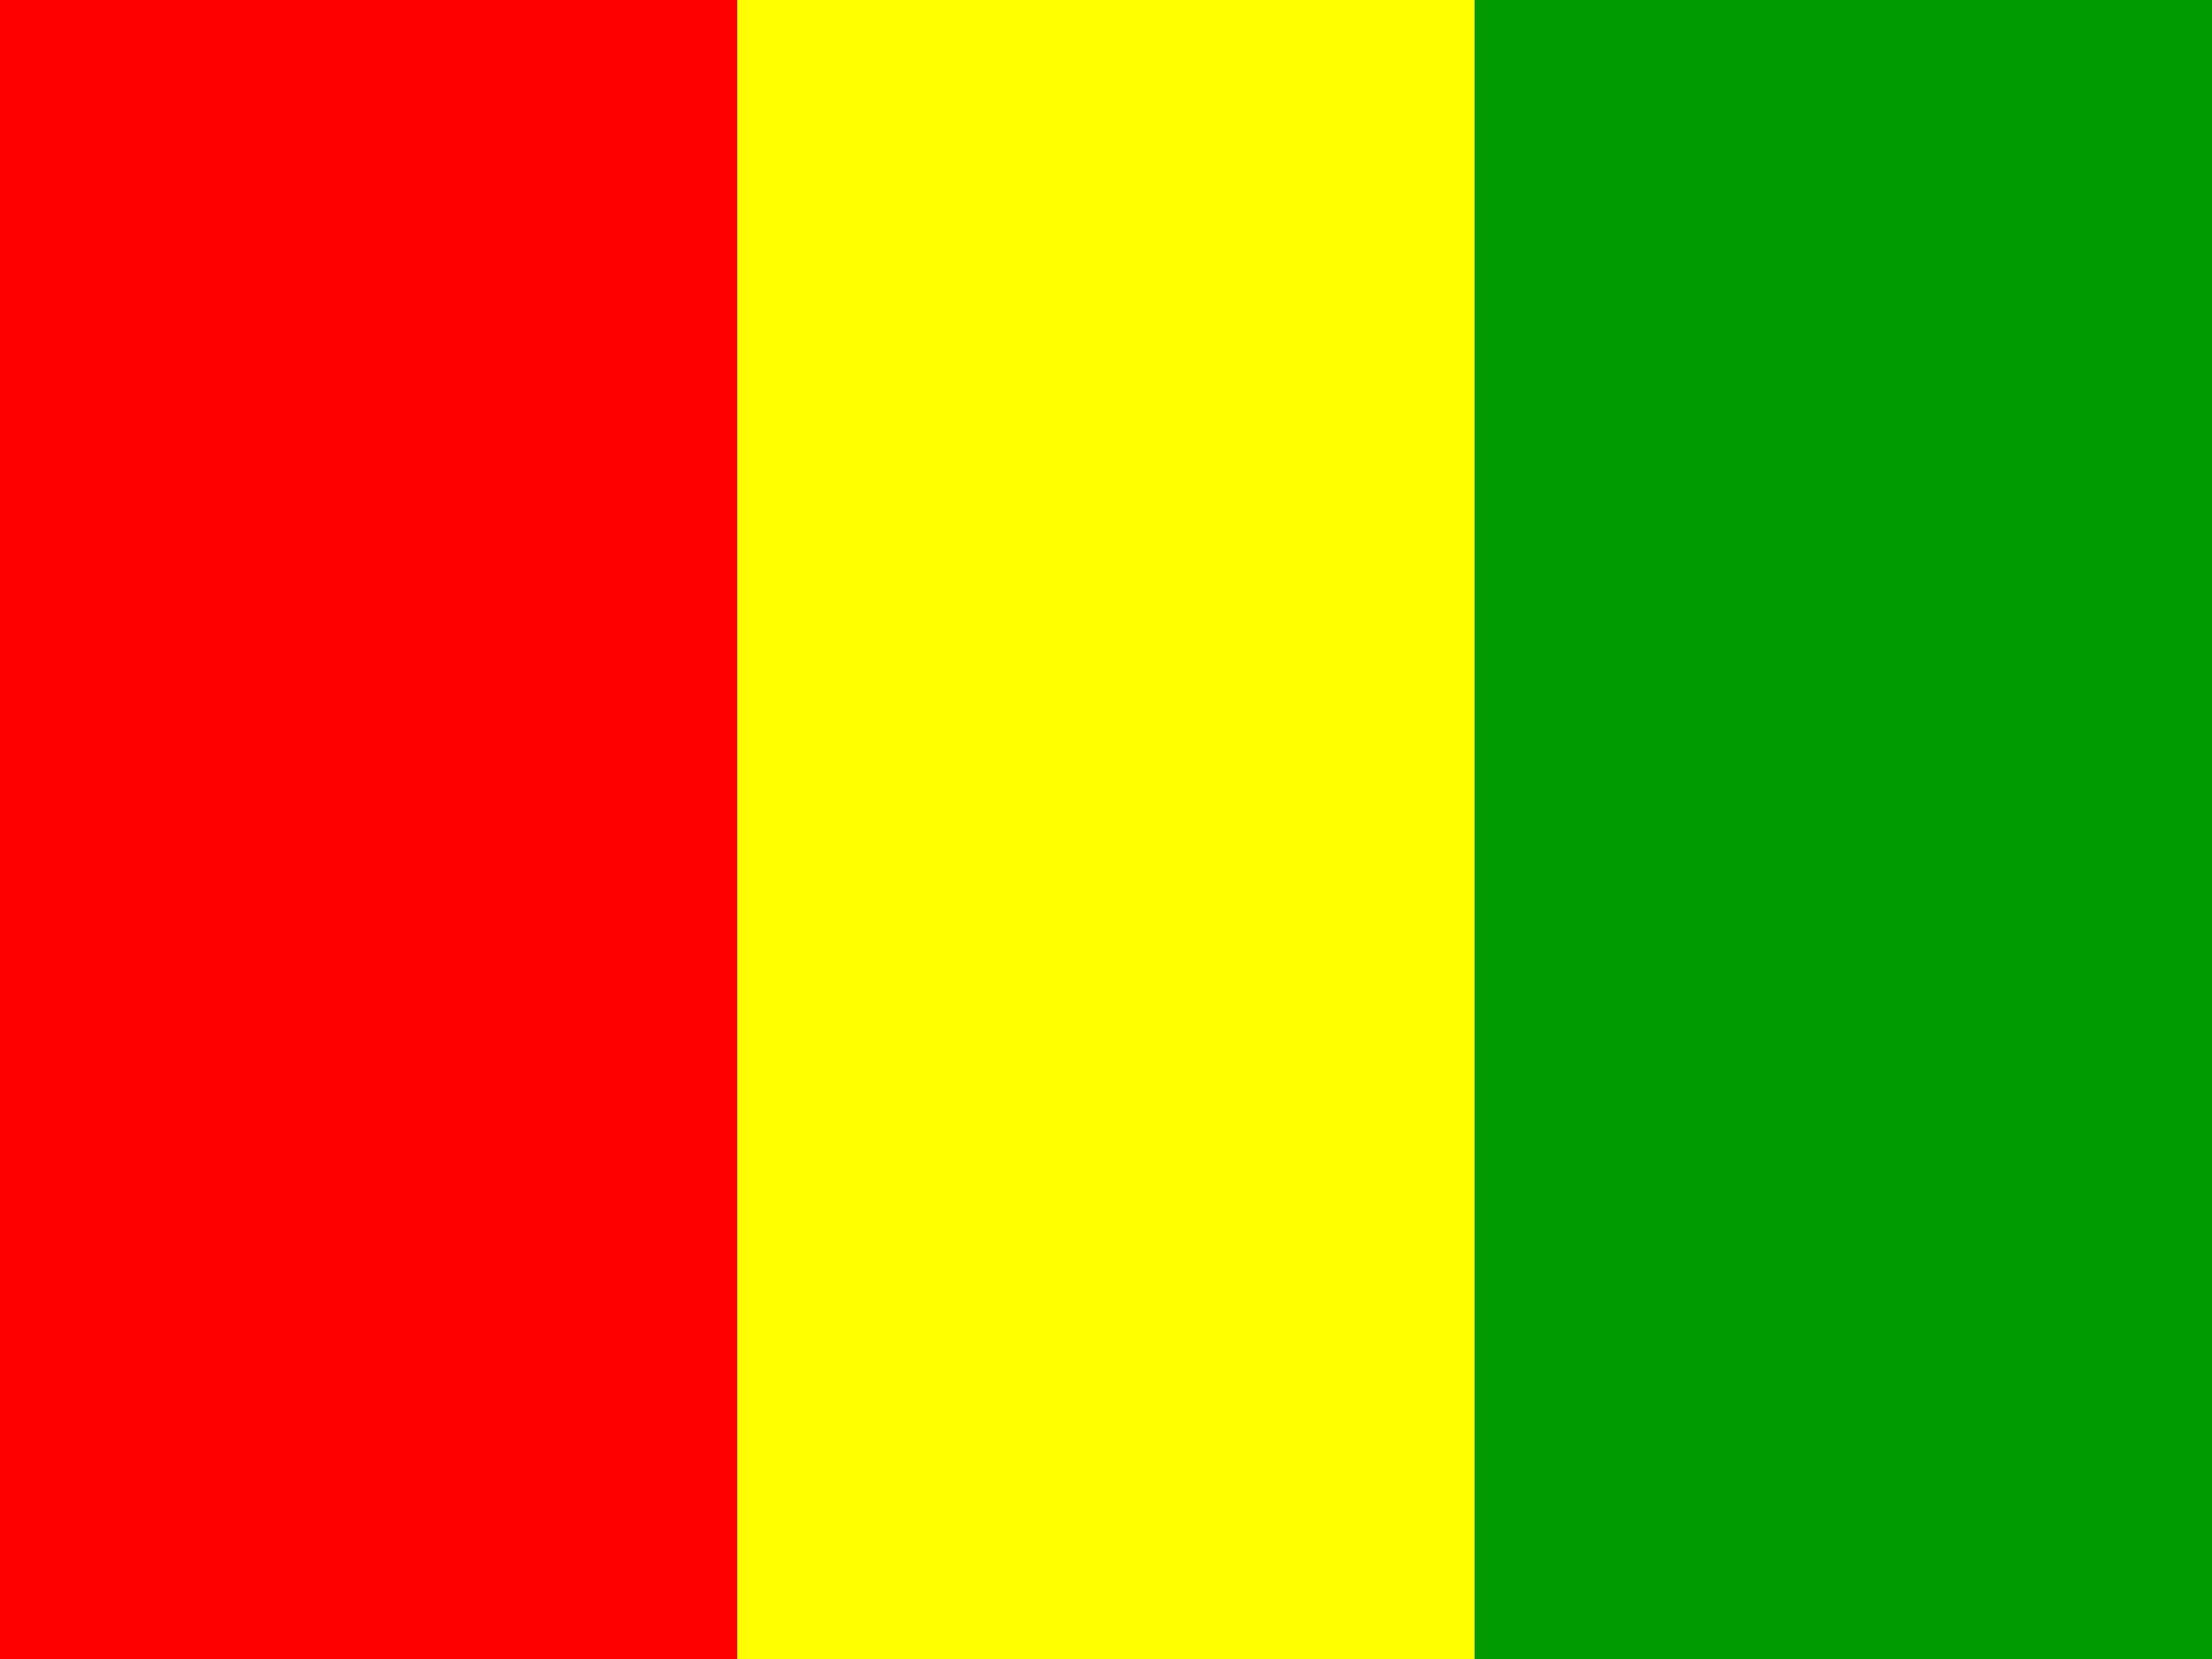
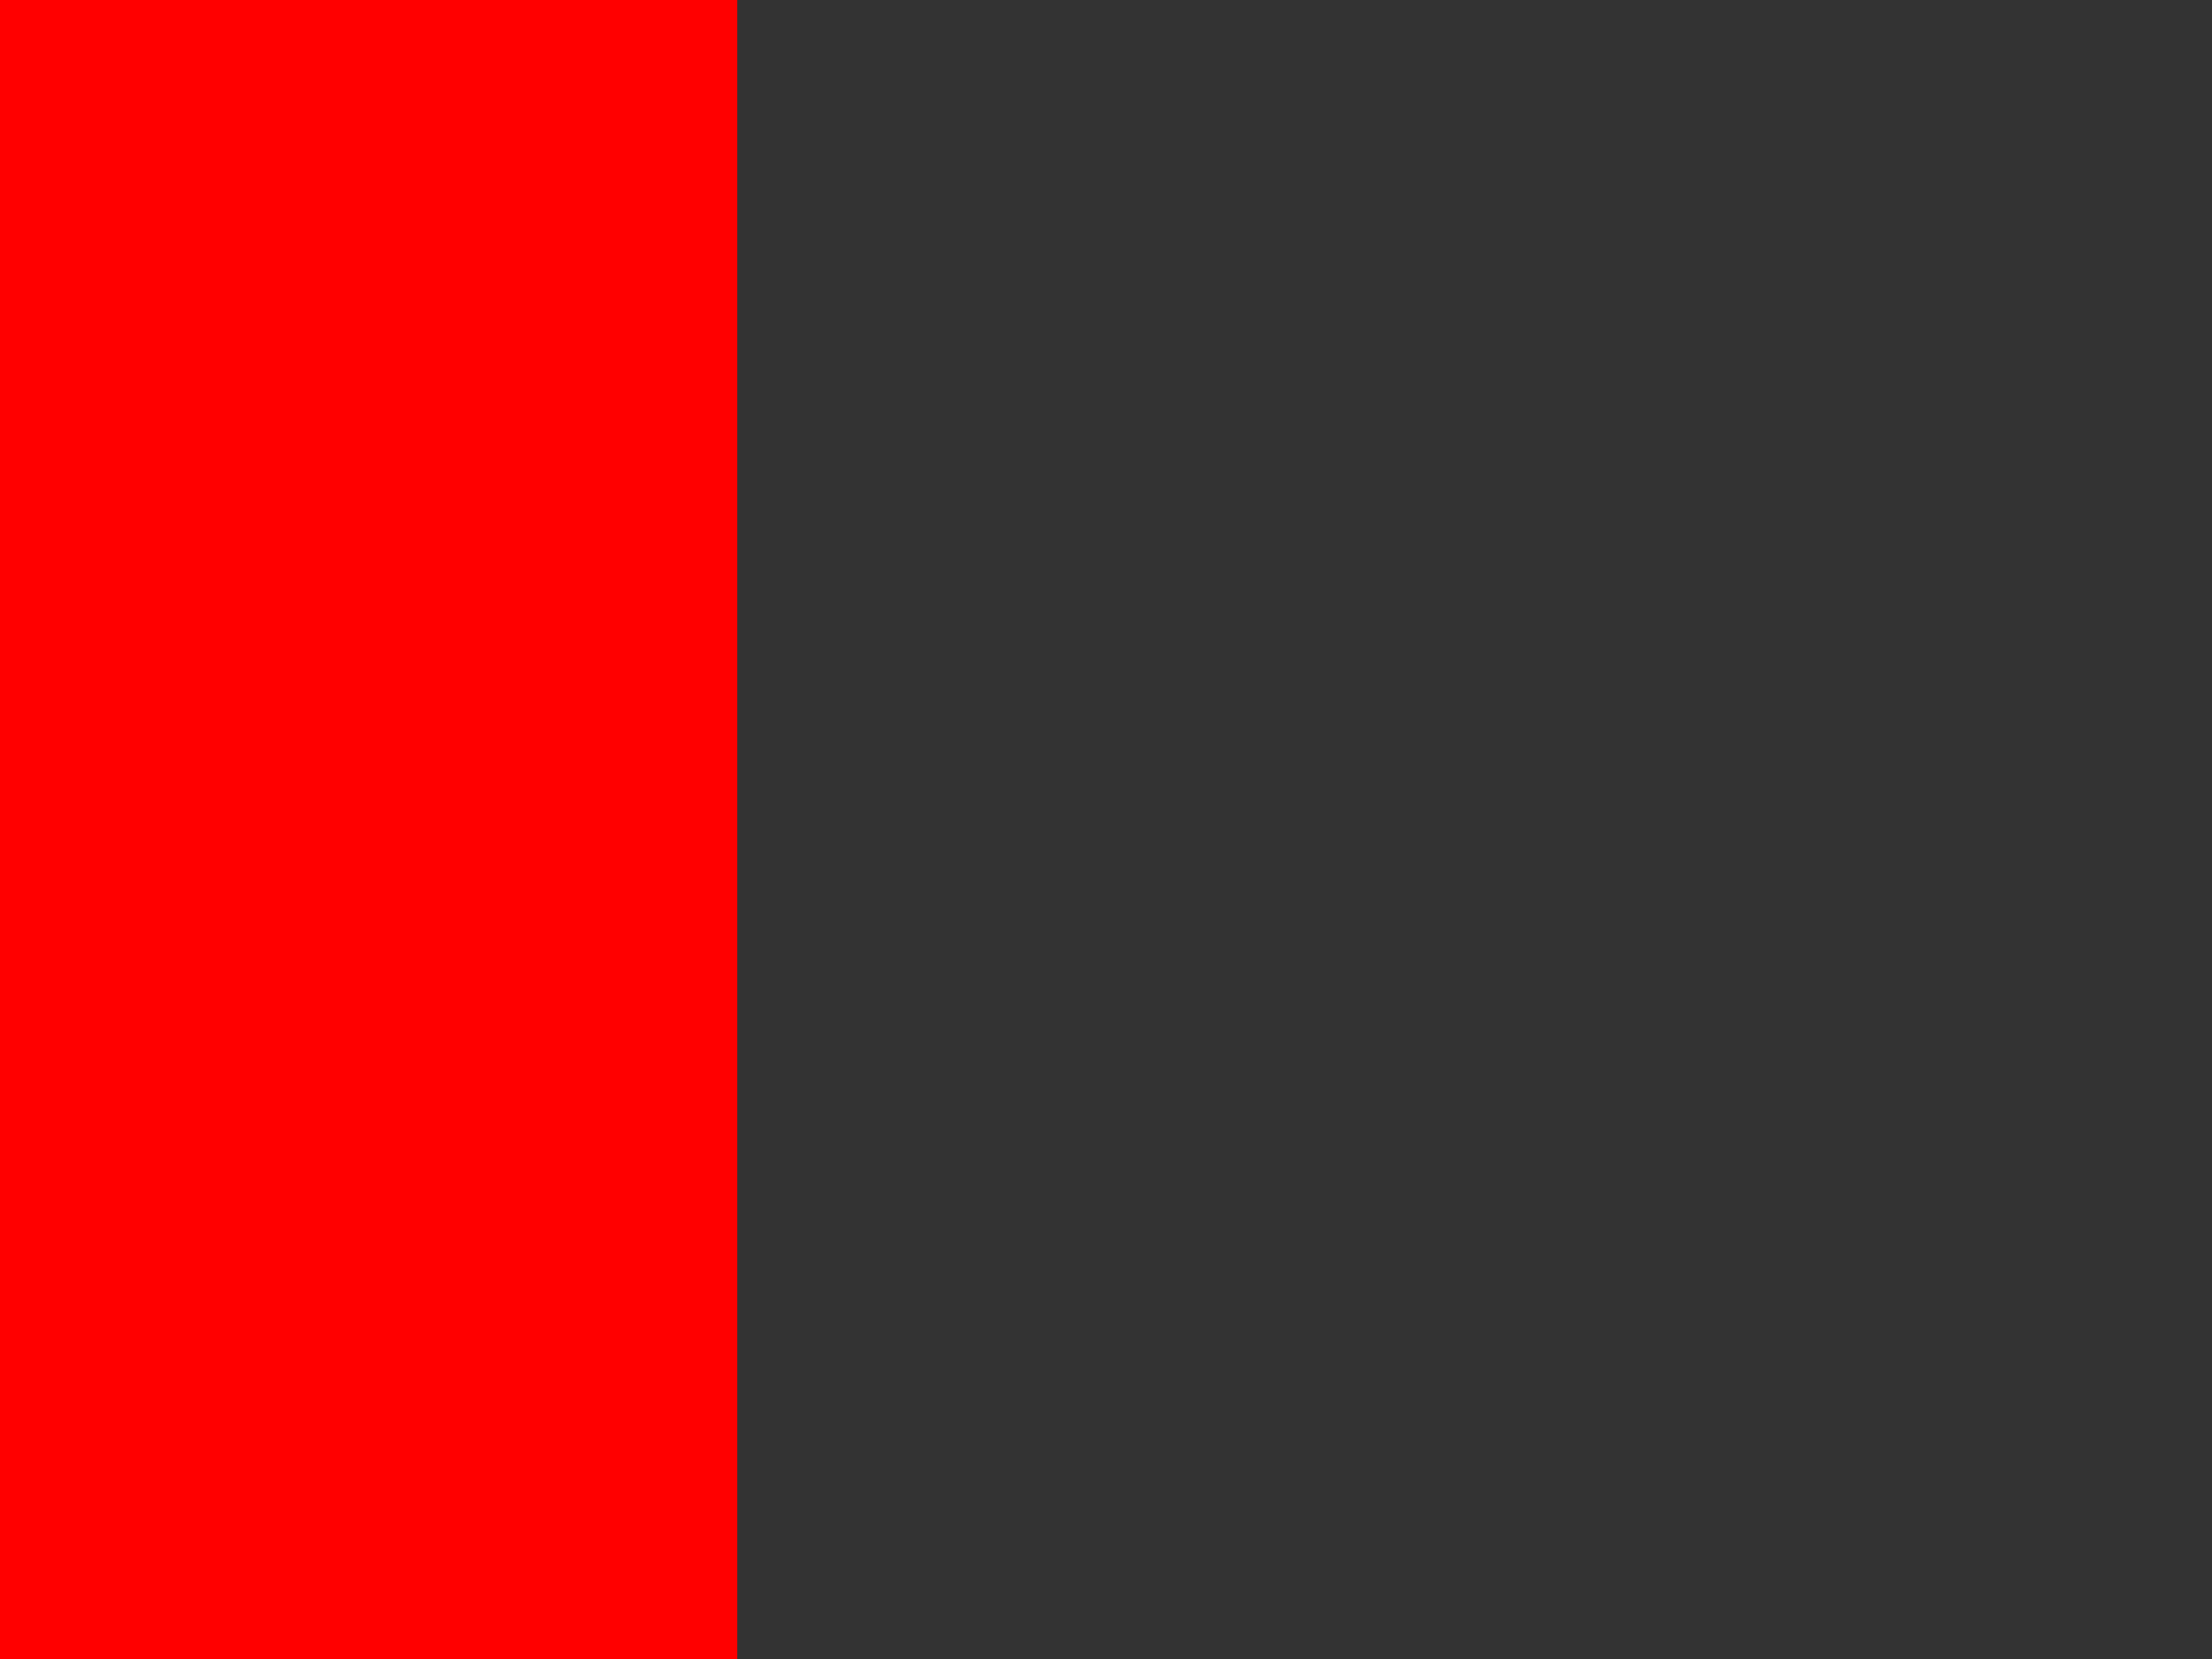
<svg xmlns="http://www.w3.org/2000/svg" fill="none" height="42" viewBox="0 0 56 42" width="56">
  <rect x="0" y="0" width="56" height="42" fill="#333333" stroke="none" />
  <clipPath id="a">
    <path d="m0 0h56v42h-56z" />
  </clipPath>
  <g clipPath="url(#a)" clipRule="evenodd" fillRule="evenodd">
    <path d="m0 0h18.664v42h-18.664z" fill="#f00" />
-     <path d="m18.664 0h18.672v42h-18.672z" fill="#ff0" />
-     <path d="m37.336 0h18.664v42h-18.664z" fill="#090" />
  </g>
</svg>